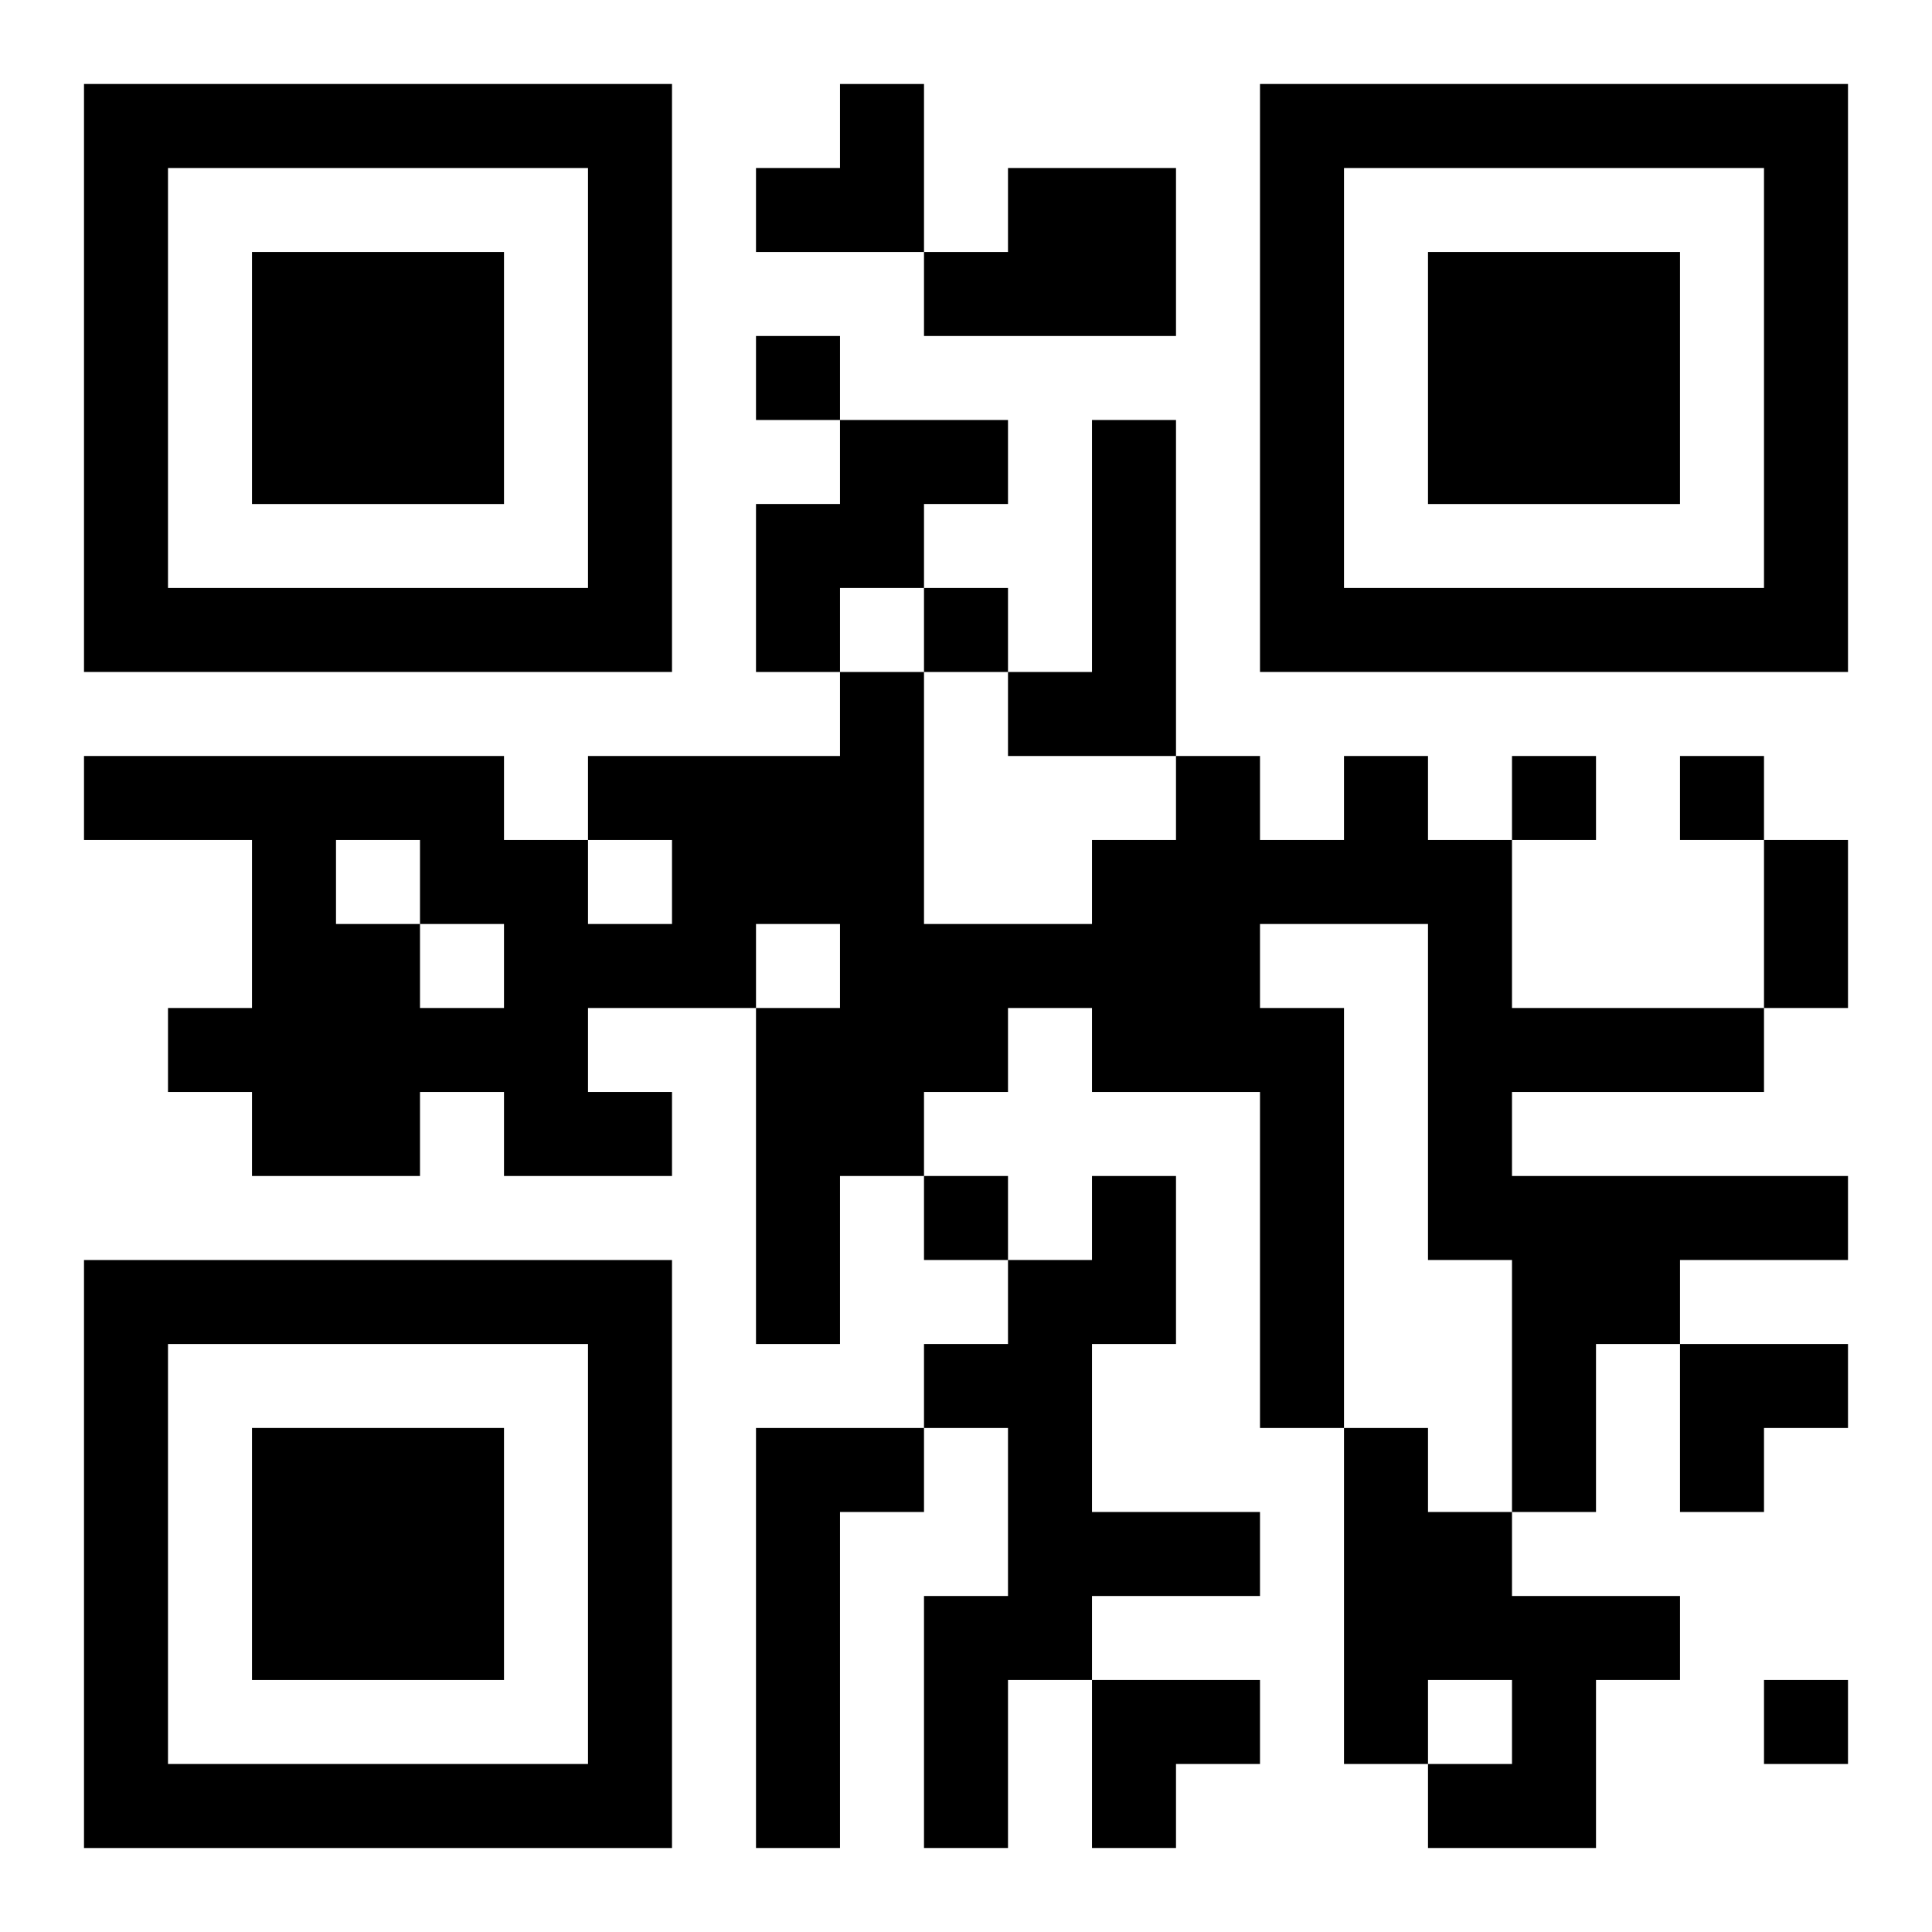
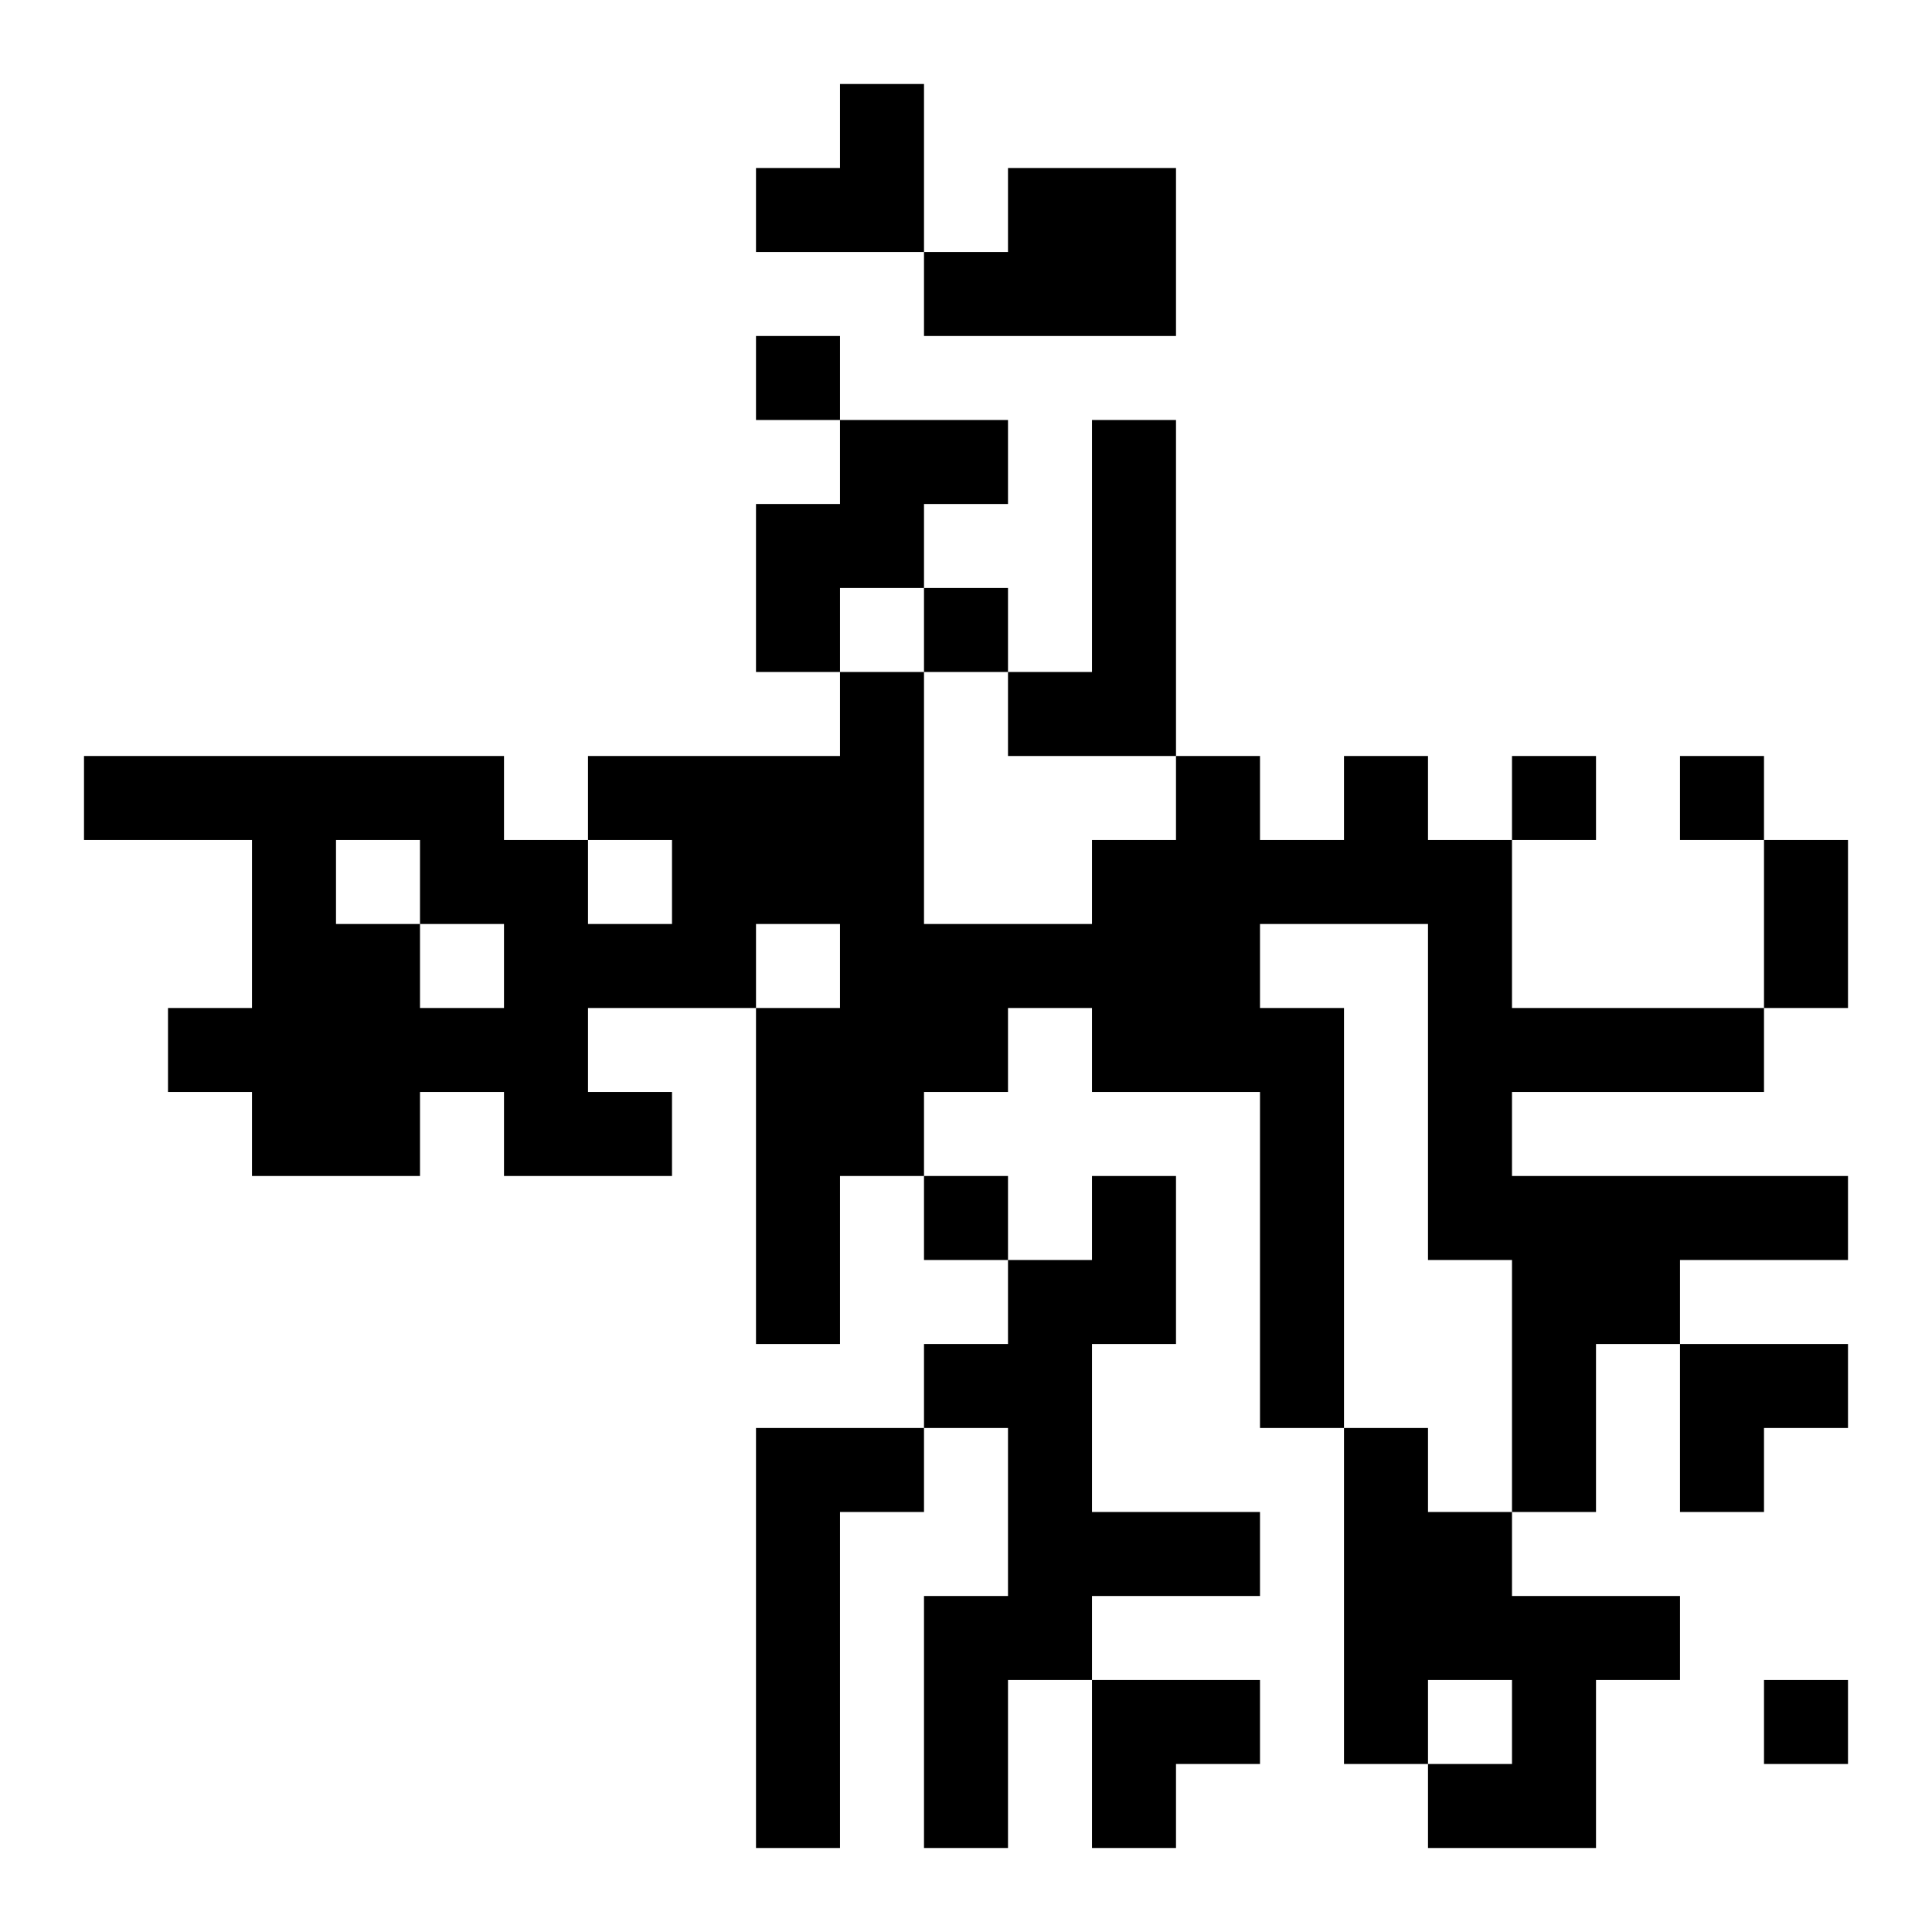
<svg xmlns="http://www.w3.org/2000/svg" xmlns:xlink="http://www.w3.org/1999/xlink" width="250" height="250" baseProfile="full" version="1.1" viewBox="-1 -1 23 23">
  <symbol id="a">
-     <path d="m0 7v7h7v-7h-7zm1 1h5v5h-5v-5zm1 1v3h3v-3h-3z" />
-   </symbol>
+     </symbol>
  <use y="-7" xlink:href="#a" />
  <use y="7" xlink:href="#a" />
  <use x="14" y="-7" xlink:href="#a" />
  <path d="m11 1h2v2h-3v-1h1v-1m-2 3h2v1h-1v1h-1v1h-1v-2h1v-1m3 0h1v4h-2v-1h1v-3m3 4h1v1h1v2h3v1h-3v1h4v1h-2v1h-1v2h-1v-3h-1v-4h-2v1h1v5h-1v-4h-2v-1h-1v1h-1v1h-1v2h-1v-4h1v-1h-1v1h-2v1h1v1h-2v-1h-1v1h-2v-1h-1v-1h1v-2h-2v-1h5v1h1v1h1v-1h-1v-1h3v-1h1v3h2v-1h1v-1h1v1h1v-1m-12 1v1h1v1h1v-1h-1v-1h-1m9 4h1v2h-1v2h2v1h-2v1h-1v2h-1v-3h1v-2h-1v-1h1v-1h1v-1m-4 3h2v1h-1v4h-1v-5m7 0h1v1h1v1h2v1h-1v2h-2v-1h1v-1h-1v1h-1v-4m-7-13v1h1v-1h-1m2 3v1h1v-1h-1m7 2v1h1v-1h-1m2 0v1h1v-1h-1m-9 5v1h1v-1h-1m10 6v1h1v-1h-1m0-10h1v2h-1v-2m-12-9m1 0h1v2h-2v-1h1zm10 15h2v1h-1v1h-1zm-7 4h2v1h-1v1h-1z" />
</svg>